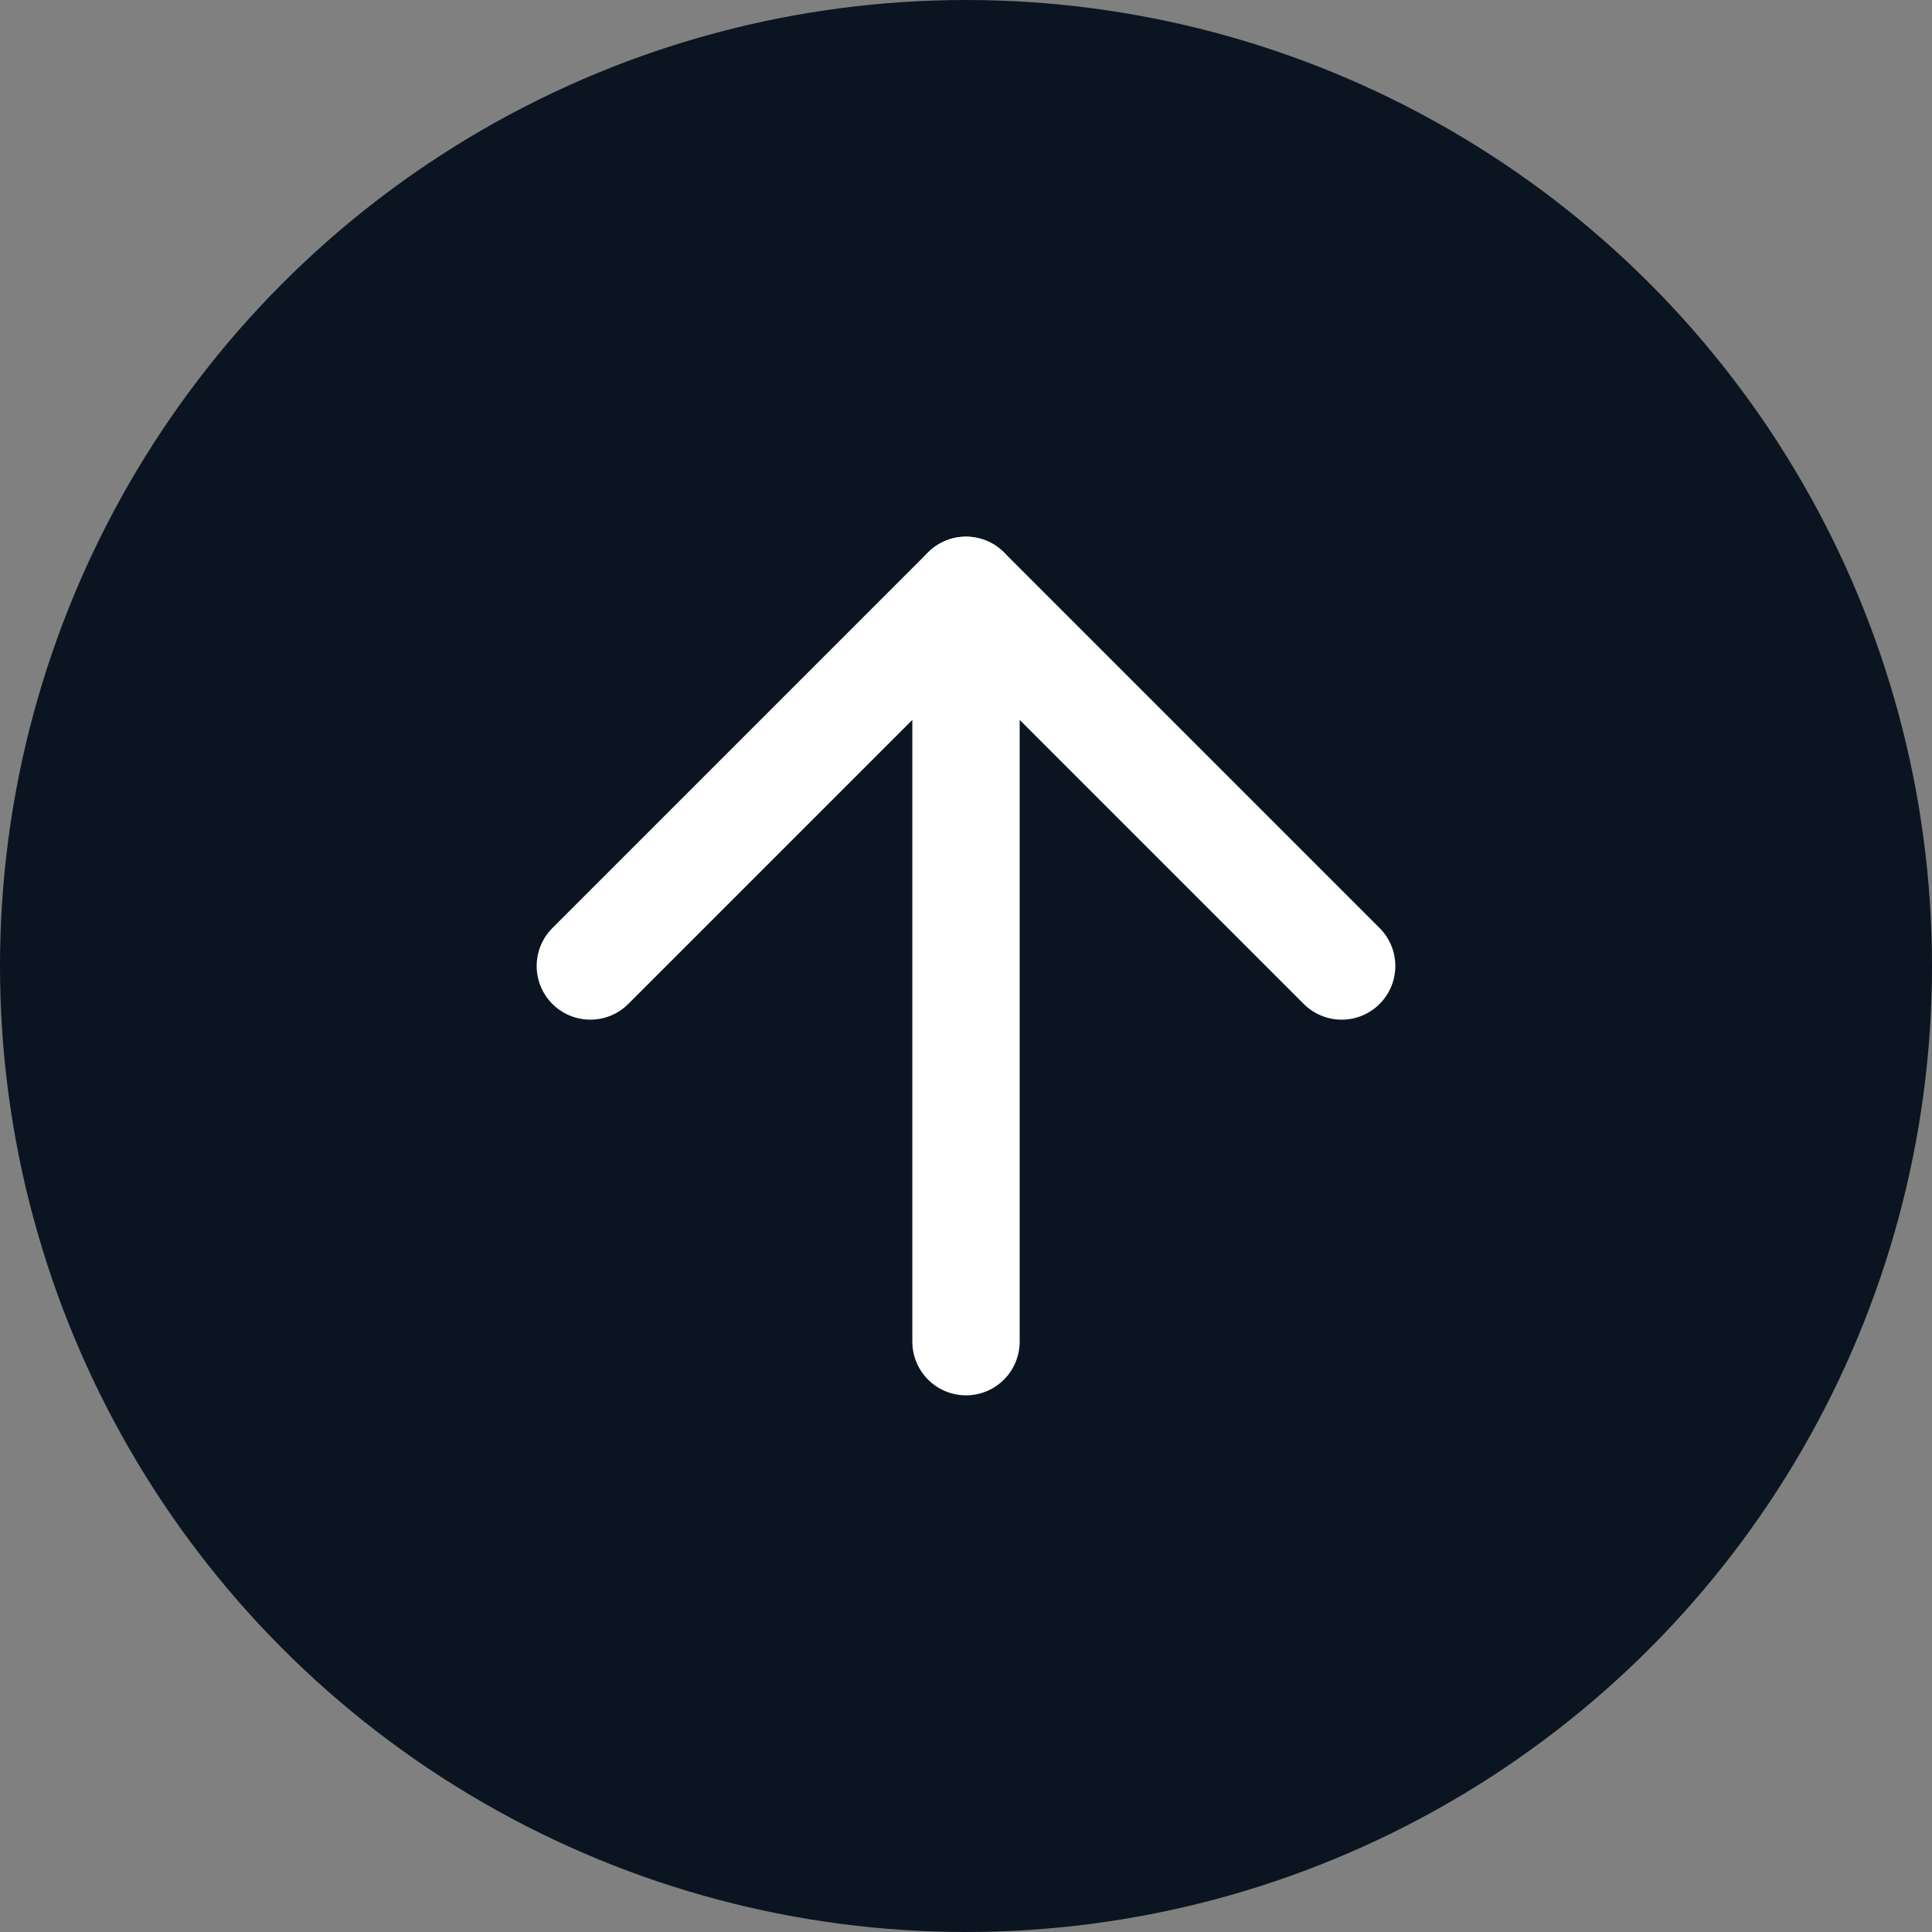
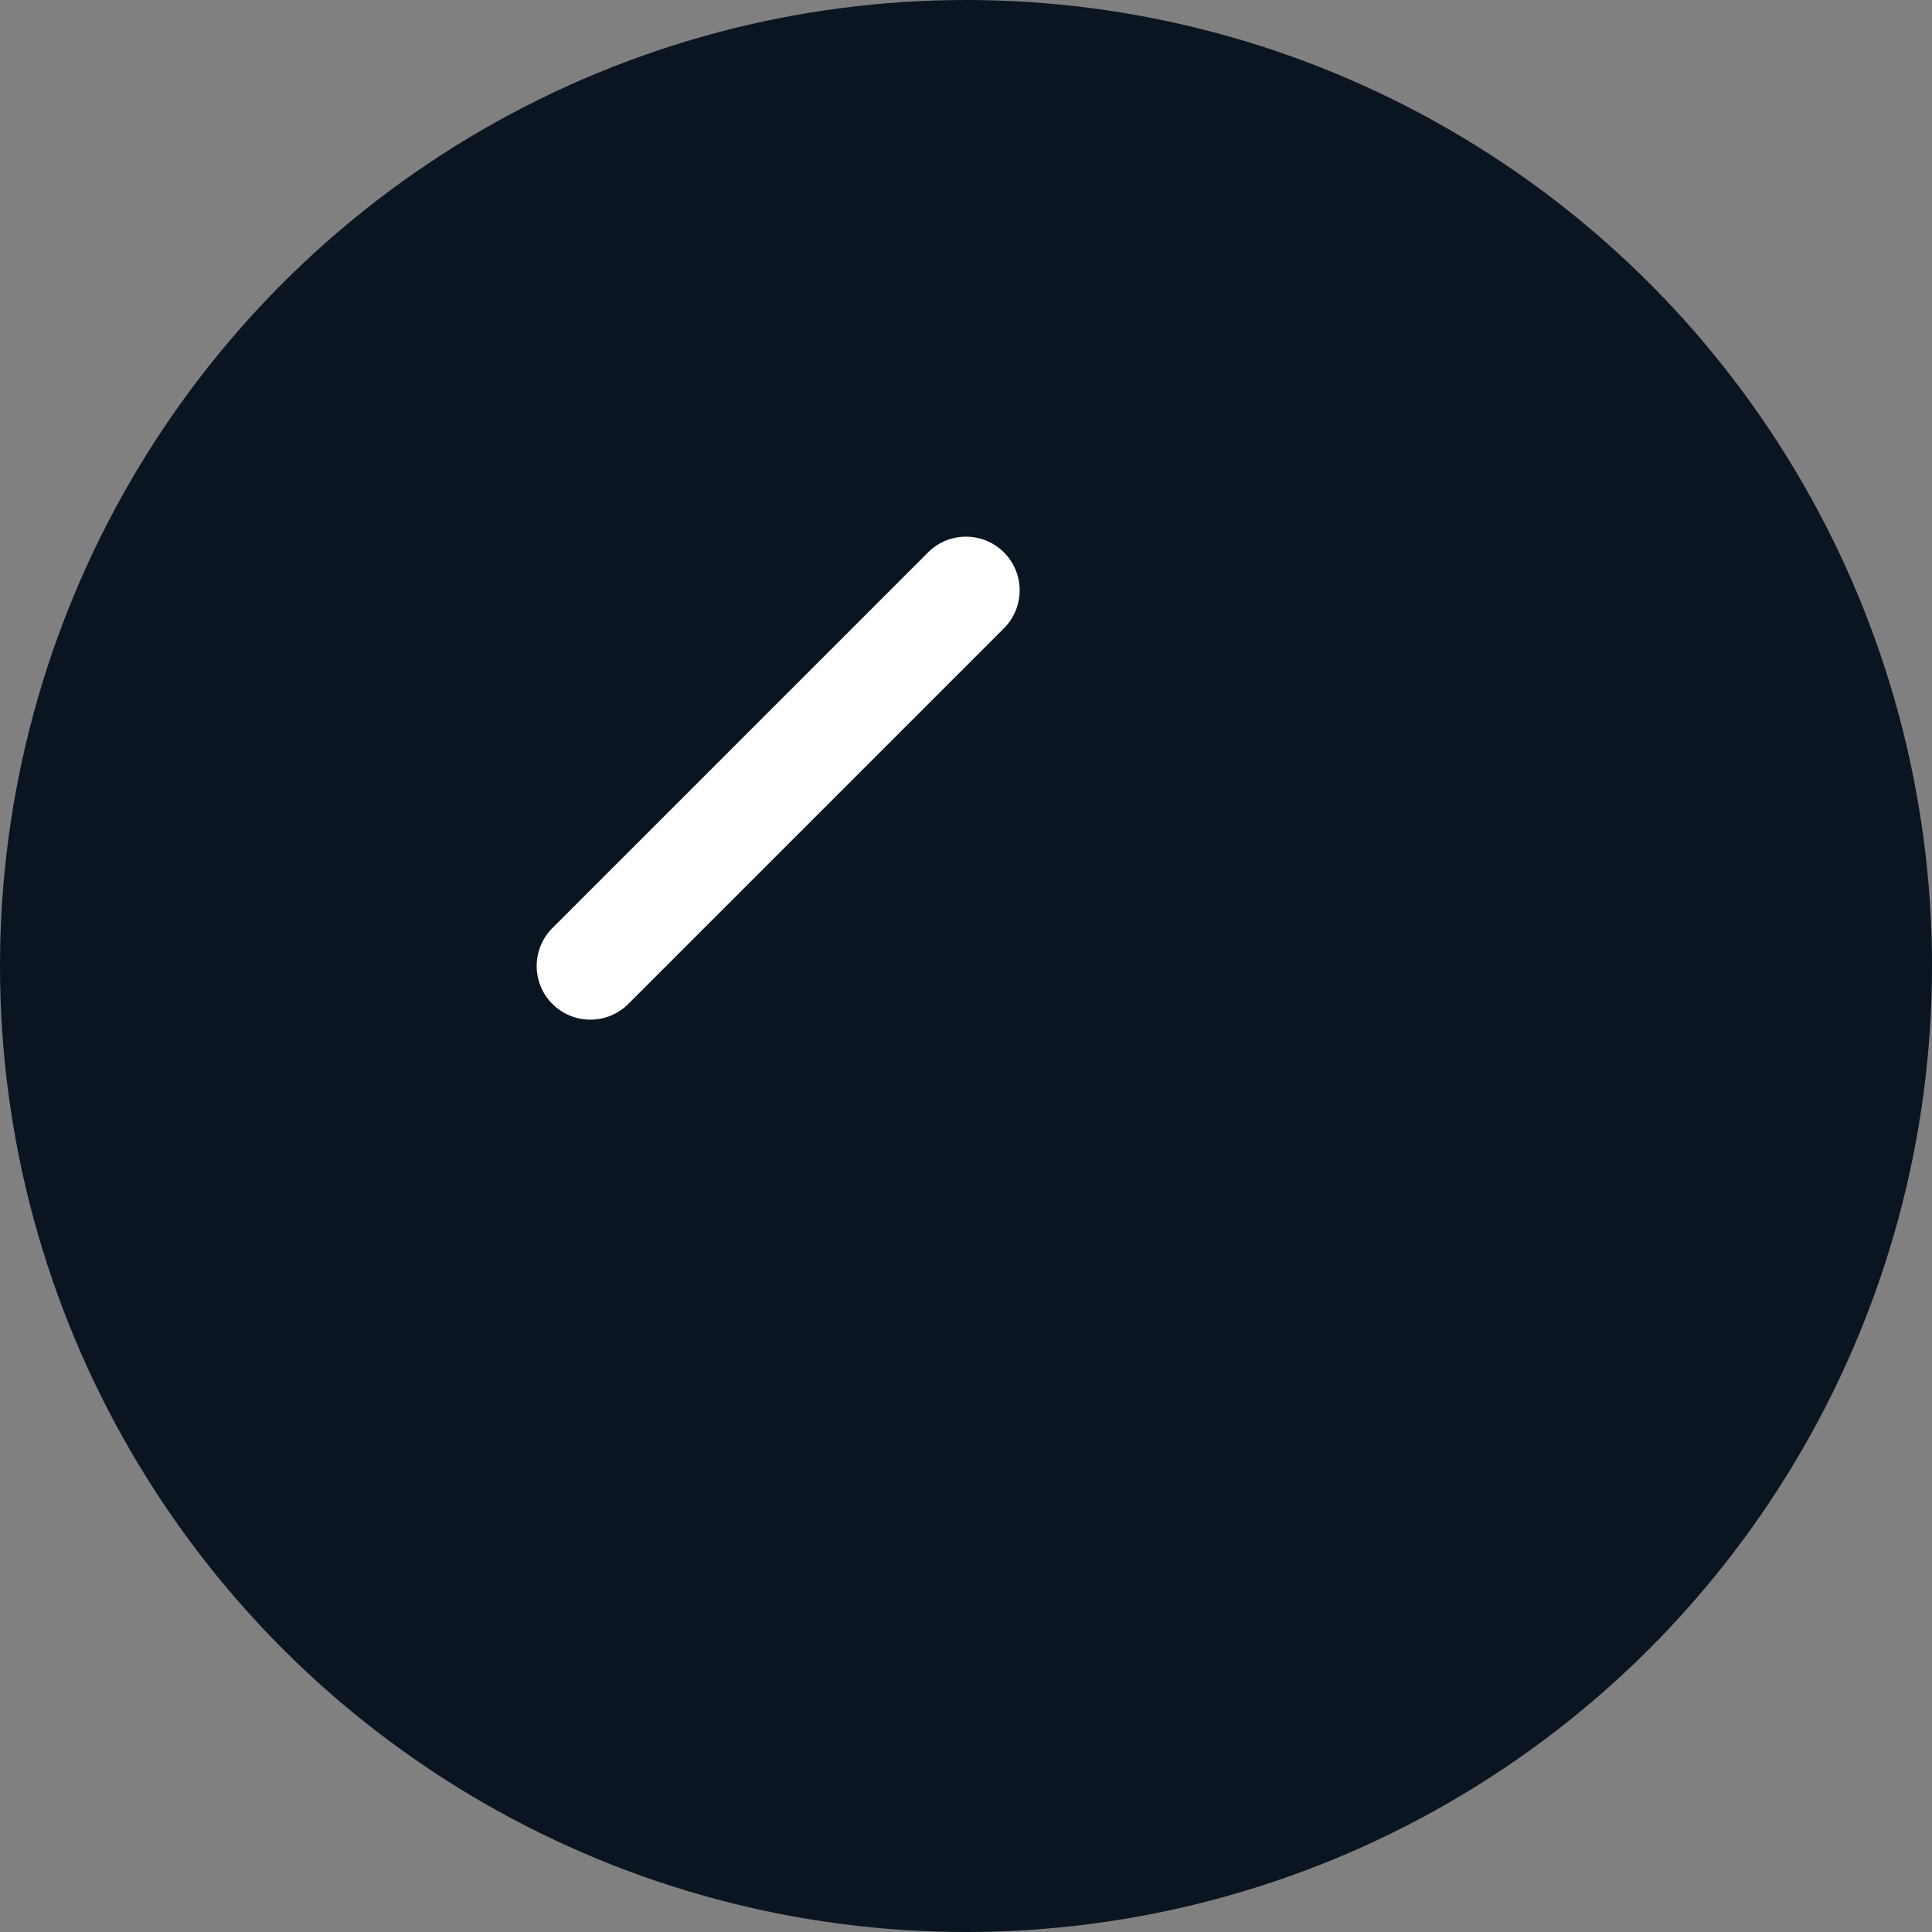
<svg xmlns="http://www.w3.org/2000/svg" width="36" height="36" viewBox="0 0 36 36" fill="none">
  <rect x="0" y="0" width="36" height="36" fill="#808080" stroke="none" />
  <circle cx="18" cy="18" r="18" fill="#0A1521" />
-   <path d="M11 18L18 11L25 18" stroke="white" stroke-width="2" stroke-linecap="round" stroke-linejoin="round" />
-   <path d="M18 25V11" stroke="white" stroke-width="2" stroke-linecap="round" stroke-linejoin="round" />
+   <path d="M11 18L18 11" stroke="white" stroke-width="2" stroke-linecap="round" stroke-linejoin="round" />
</svg>